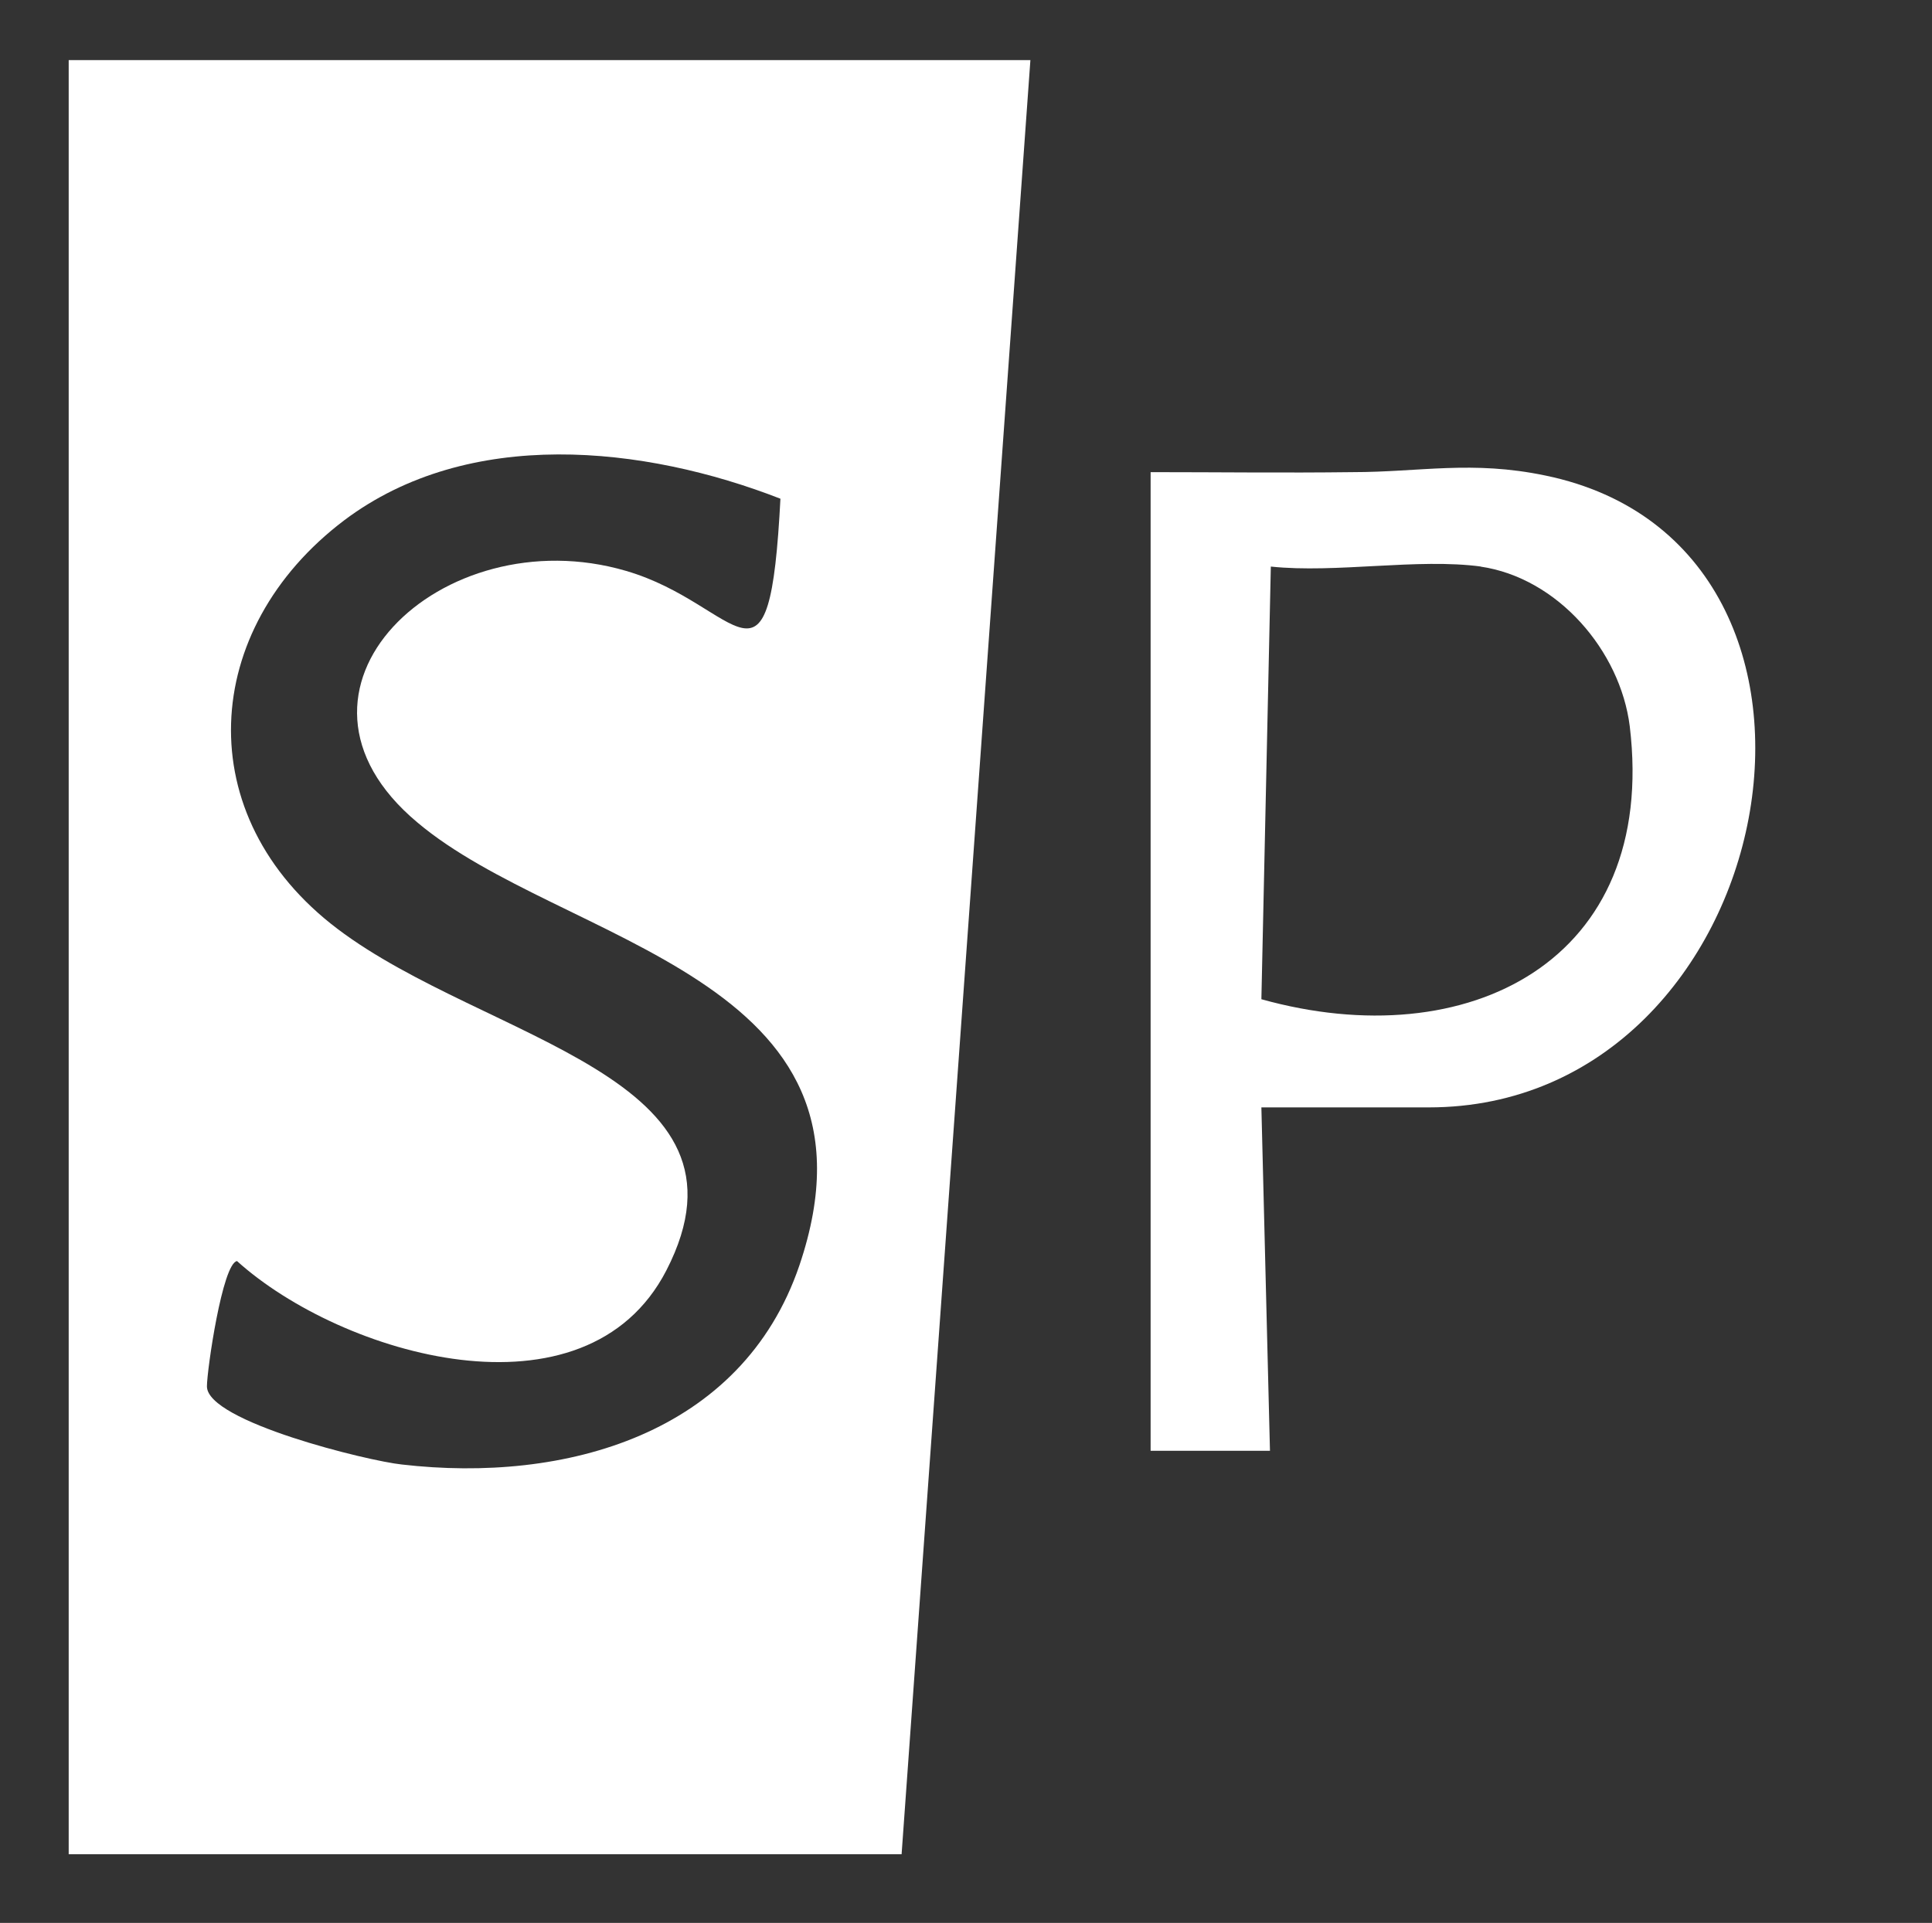
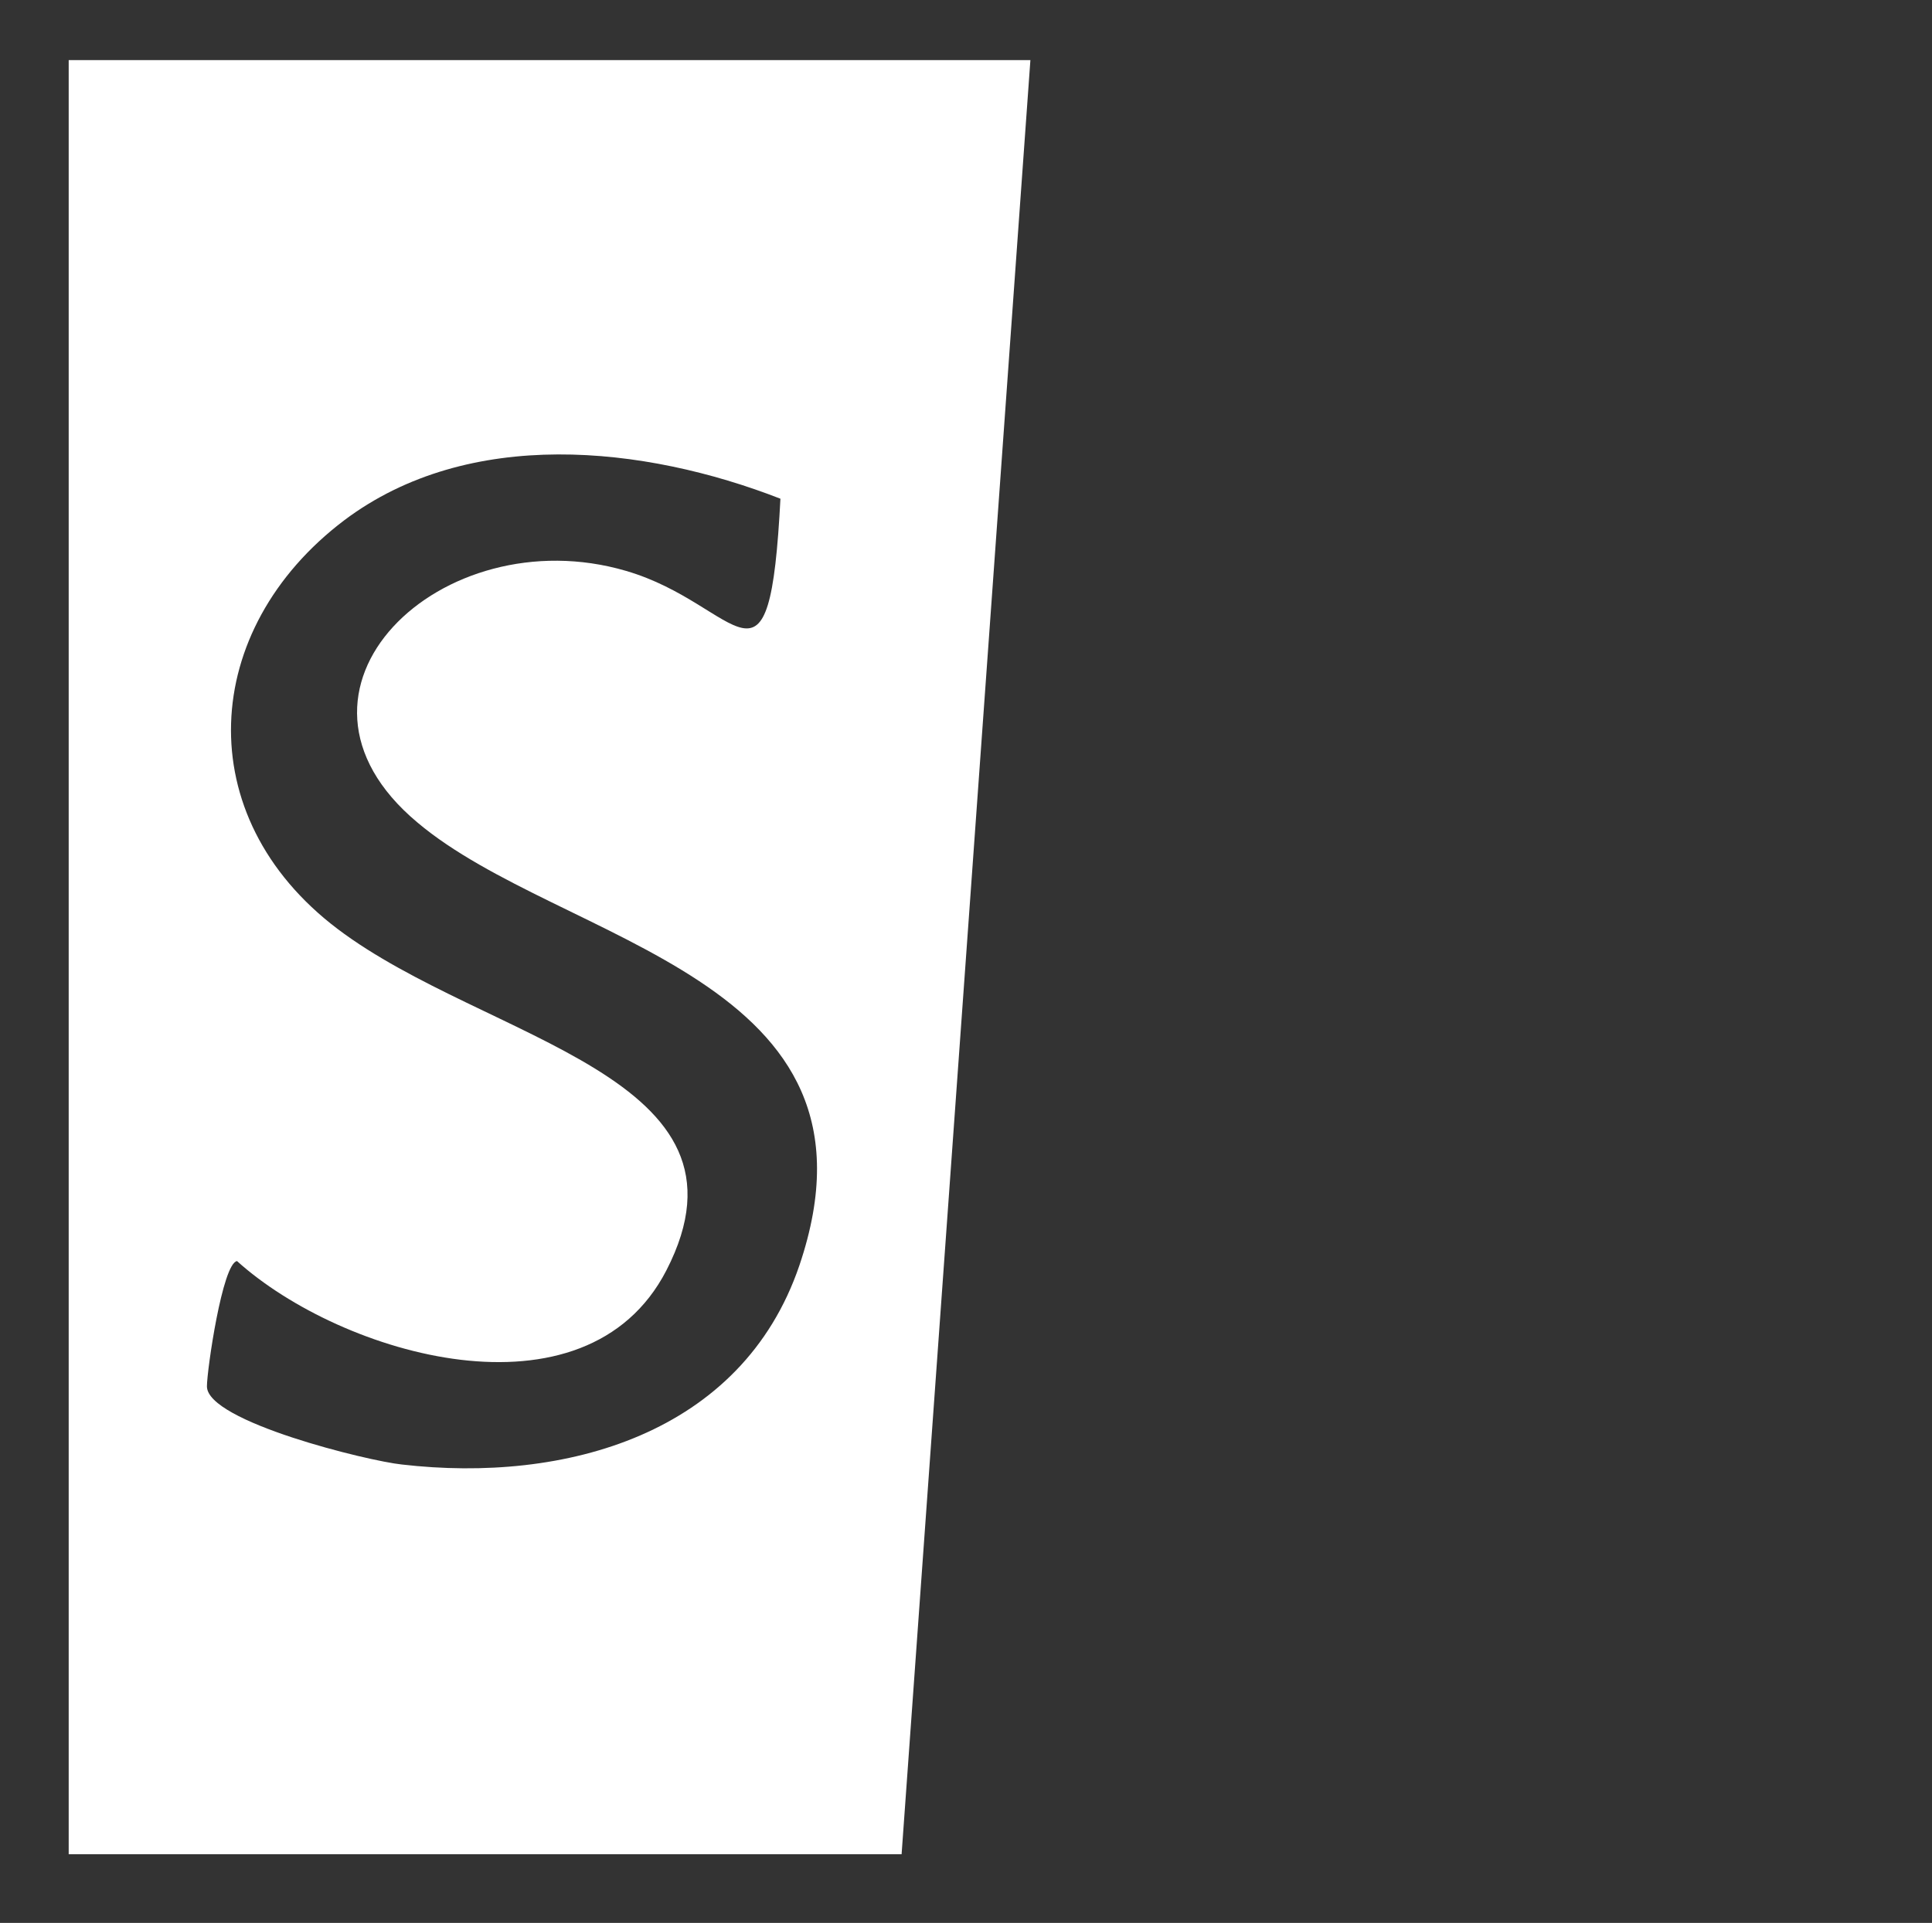
<svg xmlns="http://www.w3.org/2000/svg" id="Ebene_1" viewBox="0 0 225 224">
  <rect x="0" y="0" width="225" height="224" fill="#333333" stroke="none" />
  <defs>
    <style>      .st0 {        fill: none;      }      .st1 {        fill: #fff;      }    </style>
  </defs>
  <path class="st1" d="M120,7l-15,209H8V7h112ZM90.9,58.1c-15.9-6.2-36.3-8.4-50.8,2.5-16.8,12.7-18.1,34.5-.8,47.6s50,17.1,38.3,39.8c-9.4,18.2-37.8,9.9-50-1.1-1.7.3-3.5,12.7-3.5,14.6,0,4.1,18.8,8.7,22.7,9.1,19,2.2,39.6-3.5,46.3-23.2,11.4-33.7-27.7-37.4-44.5-51.6-18.4-15.4,2.8-35.6,24.3-29.3,13.4,3.9,16.7,16.7,18-8.6Z" />
-   <path class="st1" d="M134,169V55c7.8,0,15.7.1,23.5,0,7.9,0,13.9-1.4,22.5.4,40,8.3,27.6,73.6-13.6,73.6h-19.5l1,40h-14ZM172.5,66c-7.4-1-16.9.8-24.5,0l-1.1,50.4c24,6.7,46.2-4.4,42.9-31.8-1.1-8.8-8.4-17.3-17.4-18.6Z" />
-   <path class="st0" d="M90.9,58.1c-1.4,25.2-4.6,12.5-18,8.6-21.5-6.3-42.7,13.9-24.3,29.3,16.9,14.1,55.9,17.9,44.5,51.6-6.7,19.7-27.2,25.4-46.3,23.2-3.9-.4-22.6-5-22.7-9.1s1.8-14.3,3.5-14.6c12.2,11,40.7,19.3,50,1.1,11.7-22.8-25.2-29.9-38.3-39.8s-16-34.9.8-47.6c14.4-10.9,34.9-8.7,50.8-2.5Z" />
</svg>